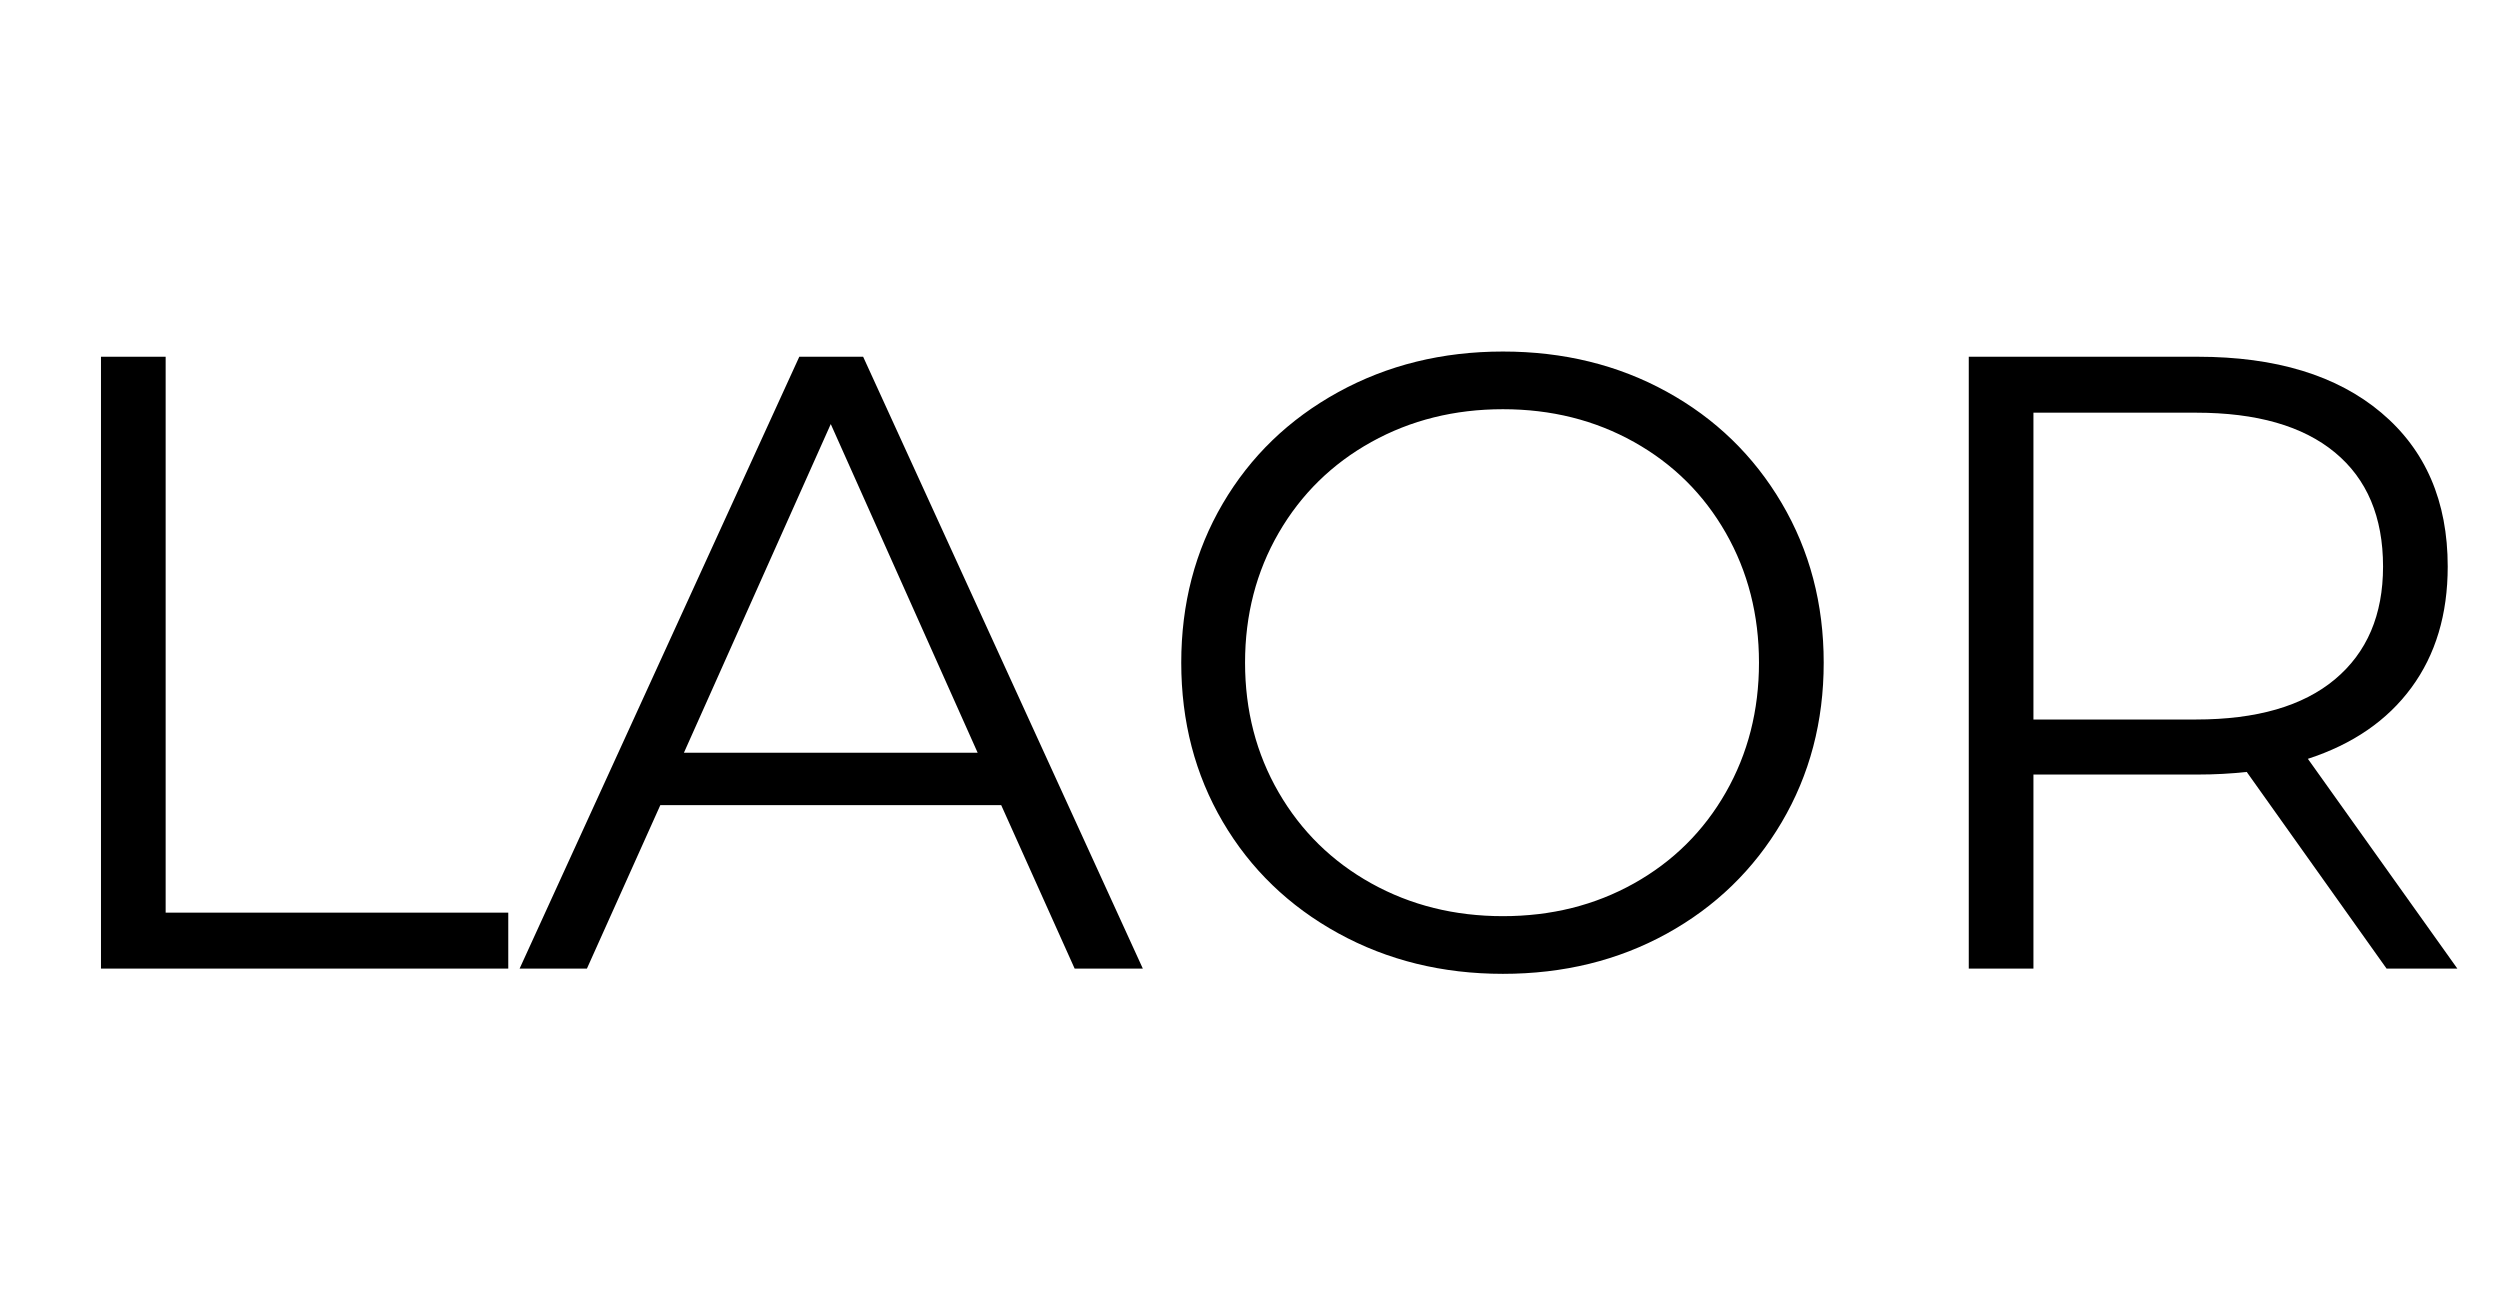
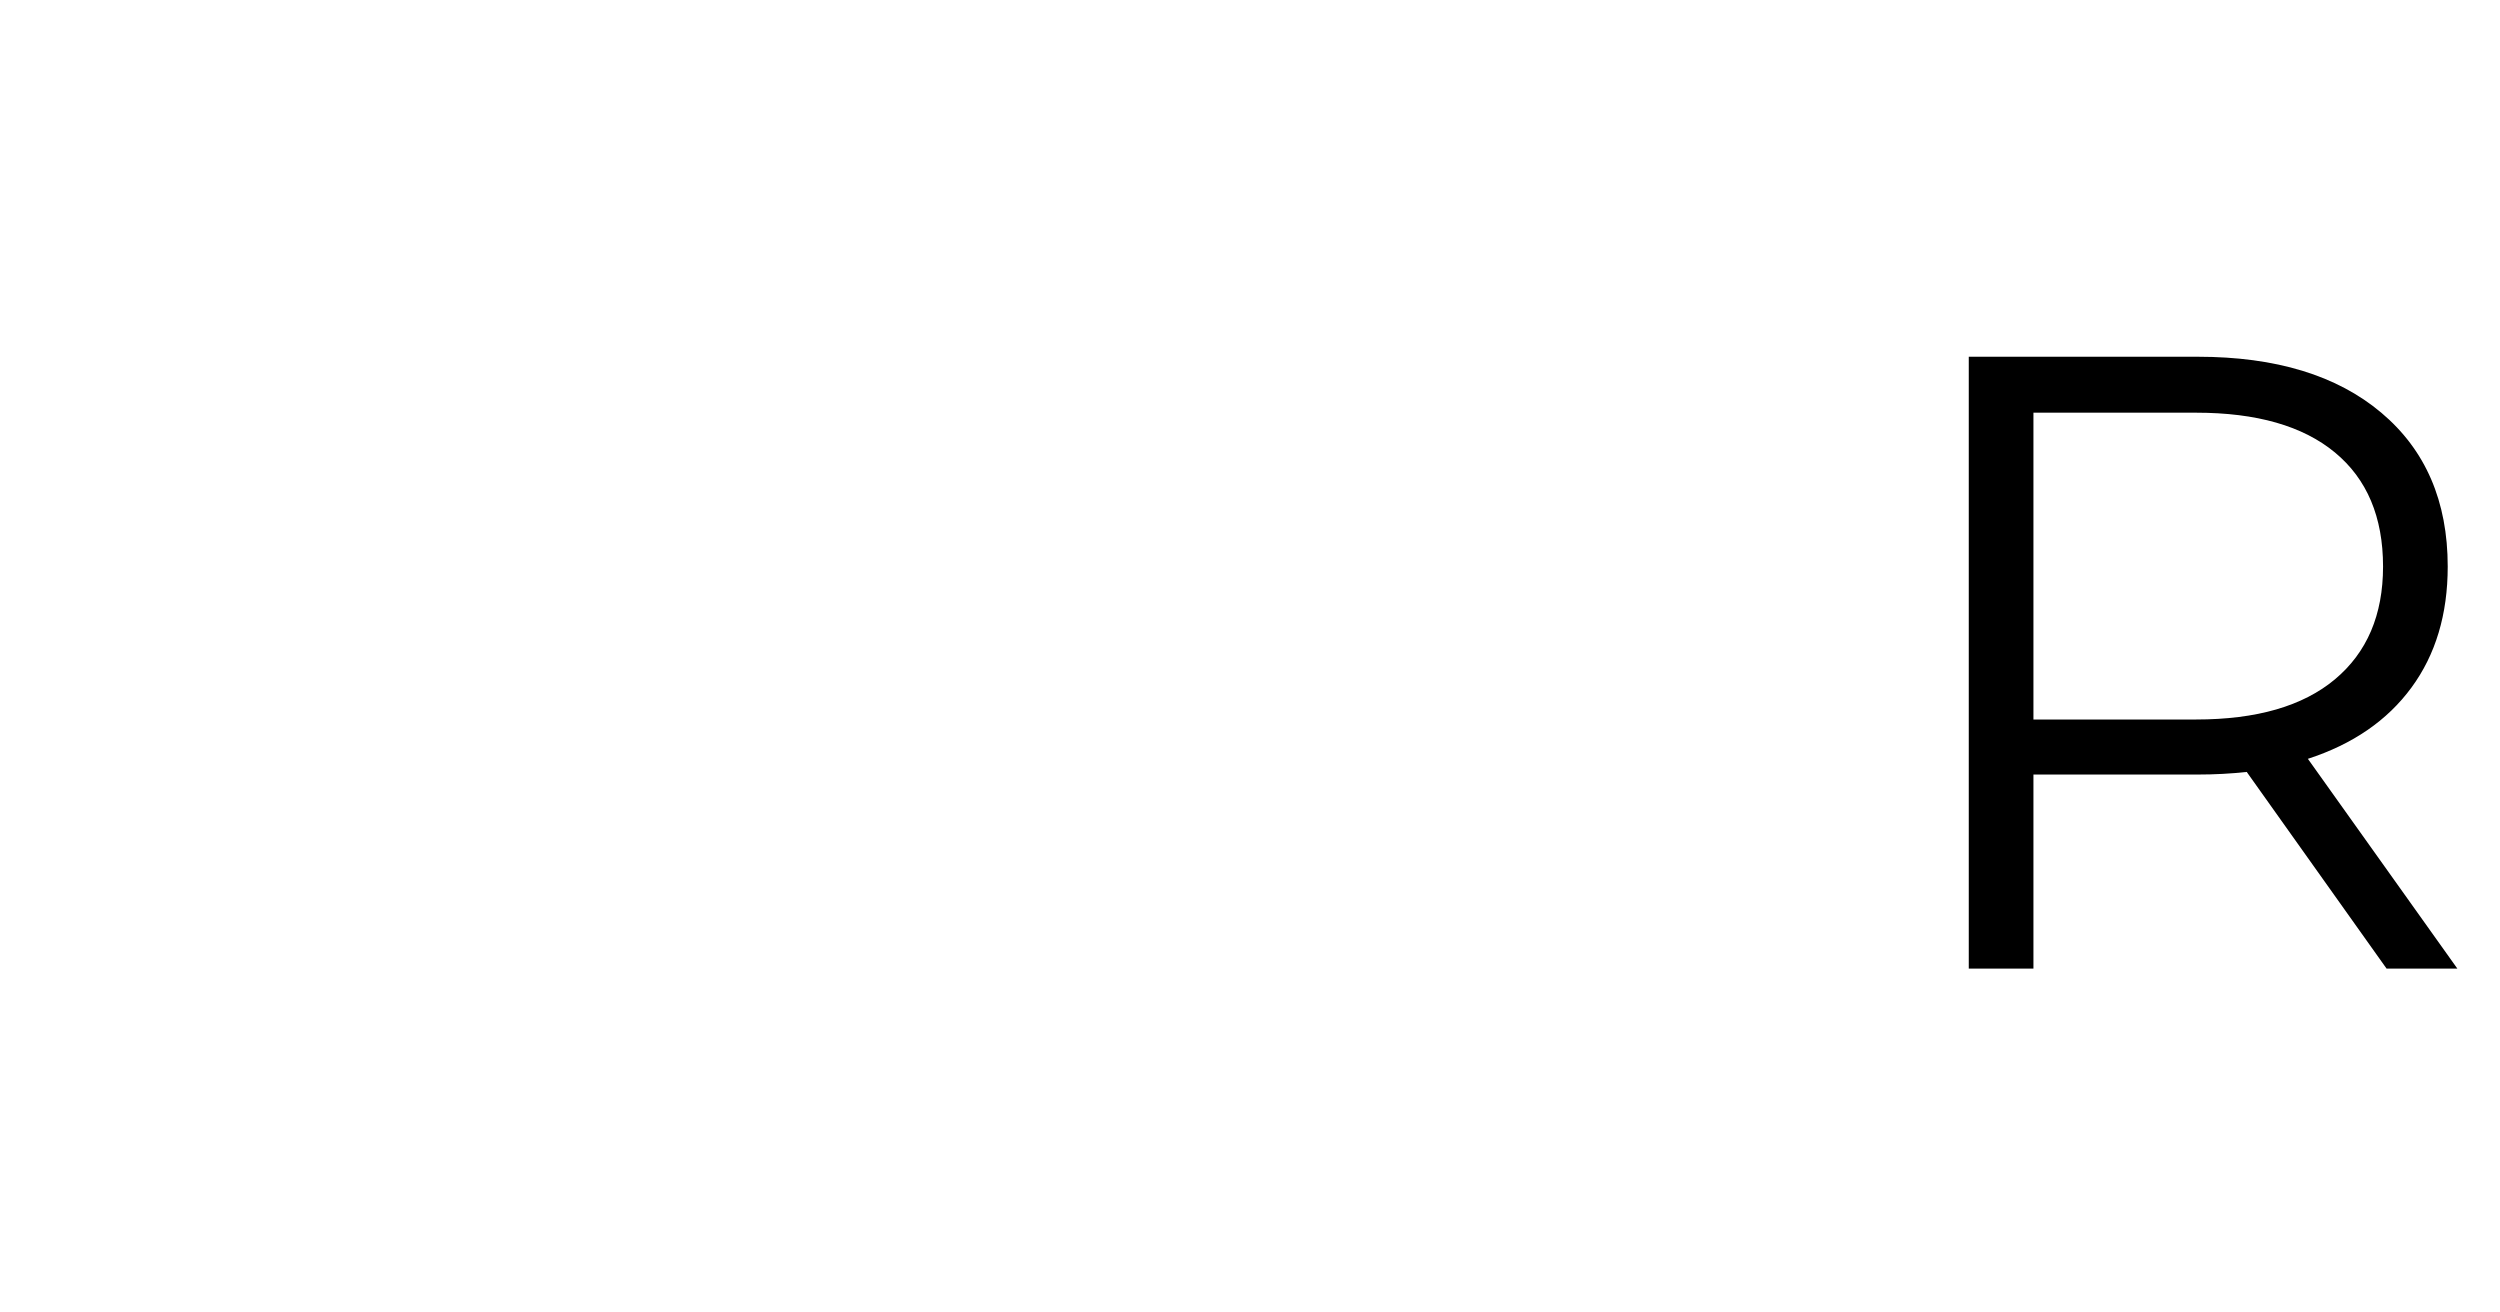
<svg xmlns="http://www.w3.org/2000/svg" version="1.2" preserveAspectRatio="xMidYMid meet" height="630" viewBox="0 0 900 472.5" zoomAndPan="magnify" width="1200">
  <defs />
  <g id="7e55b78104">
    <g style="fill:#000000;fill-opacity:1;">
      <g transform="translate(0.476, 348.693)">
-         <path d="M 35.875 -220.266 L 59.156 -220.266 L 59.156 -20.141 L 182.5 -20.141 L 182.5 0 L 35.875 0 Z M 35.875 -220.266" style="stroke:none" />
-       </g>
+         </g>
    </g>
    <g style="fill:#000000;fill-opacity:1;">
      <g transform="translate(186.434, 348.693)">
-         <path d="M 174 -58.844 L 51.281 -58.844 L 24.859 0 L 0.625 0 L 101.312 -220.266 L 124.297 -220.266 L 224.984 0 L 200.438 0 Z M 165.516 -77.719 L 112.641 -196.031 L 59.781 -77.719 Z M 165.516 -77.719" style="stroke:none" />
-       </g>
+         </g>
    </g>
    <g style="fill:#000000;fill-opacity:1;">
      <g transform="translate(408.891, 348.693)">
-         <path d="M 132.156 1.891 C 110.344 1.891 90.57 -2.984 72.844 -12.734 C 55.113 -22.492 41.266 -35.867 31.297 -52.859 C 21.336 -69.848 16.359 -88.938 16.359 -110.125 C 16.359 -131.312 21.336 -150.398 31.297 -167.391 C 41.266 -184.391 55.113 -197.766 72.844 -207.516 C 90.57 -217.266 110.344 -222.141 132.156 -222.141 C 153.969 -222.141 173.629 -217.316 191.141 -207.672 C 208.66 -198.023 222.457 -184.648 232.531 -167.547 C 242.602 -150.453 247.641 -131.312 247.641 -110.125 C 247.641 -88.938 242.602 -69.797 232.531 -52.703 C 222.457 -35.609 208.66 -22.234 191.141 -12.578 C 173.629 -2.93 153.969 1.891 132.156 1.891 Z M 132.156 -18.875 C 149.562 -18.875 165.289 -22.805 179.344 -30.672 C 193.406 -38.547 204.422 -49.457 212.391 -63.406 C 220.359 -77.352 224.344 -92.926 224.344 -110.125 C 224.344 -127.332 220.359 -142.91 212.391 -156.859 C 204.422 -170.805 193.406 -181.711 179.344 -189.578 C 165.289 -197.441 149.562 -201.375 132.156 -201.375 C 114.75 -201.375 98.961 -197.441 84.797 -189.578 C 70.641 -181.711 59.52 -170.805 51.438 -156.859 C 43.363 -142.91 39.328 -127.332 39.328 -110.125 C 39.328 -92.926 43.363 -77.352 51.438 -63.406 C 59.52 -49.457 70.641 -38.547 84.797 -30.672 C 98.961 -22.805 114.75 -18.875 132.156 -18.875 Z M 132.156 -18.875" style="stroke:none" />
-       </g>
+         </g>
    </g>
    <g style="fill:#000000;fill-opacity:1;">
      <g transform="translate(672.882, 348.693)">
        <path d="M 186.281 0 L 135.938 -70.797 C 130.27 -70.172 124.395 -69.859 118.312 -69.859 L 59.156 -69.859 L 59.156 0 L 35.875 0 L 35.875 -220.266 L 118.312 -220.266 C 146.414 -220.266 168.438 -213.551 184.375 -200.125 C 200.32 -186.695 208.297 -168.234 208.297 -144.734 C 208.297 -127.535 203.941 -113.008 195.234 -101.156 C 186.535 -89.312 174.109 -80.766 157.953 -75.516 L 211.766 0 Z M 117.688 -89.672 C 139.5 -89.672 156.172 -94.492 167.703 -104.141 C 179.242 -113.797 185.016 -127.328 185.016 -144.734 C 185.016 -162.566 179.242 -176.254 167.703 -185.797 C 156.172 -195.348 139.5 -200.125 117.688 -200.125 L 59.156 -200.125 L 59.156 -89.672 Z M 117.688 -89.672" style="stroke:none" />
      </g>
    </g>
  </g>
</svg>